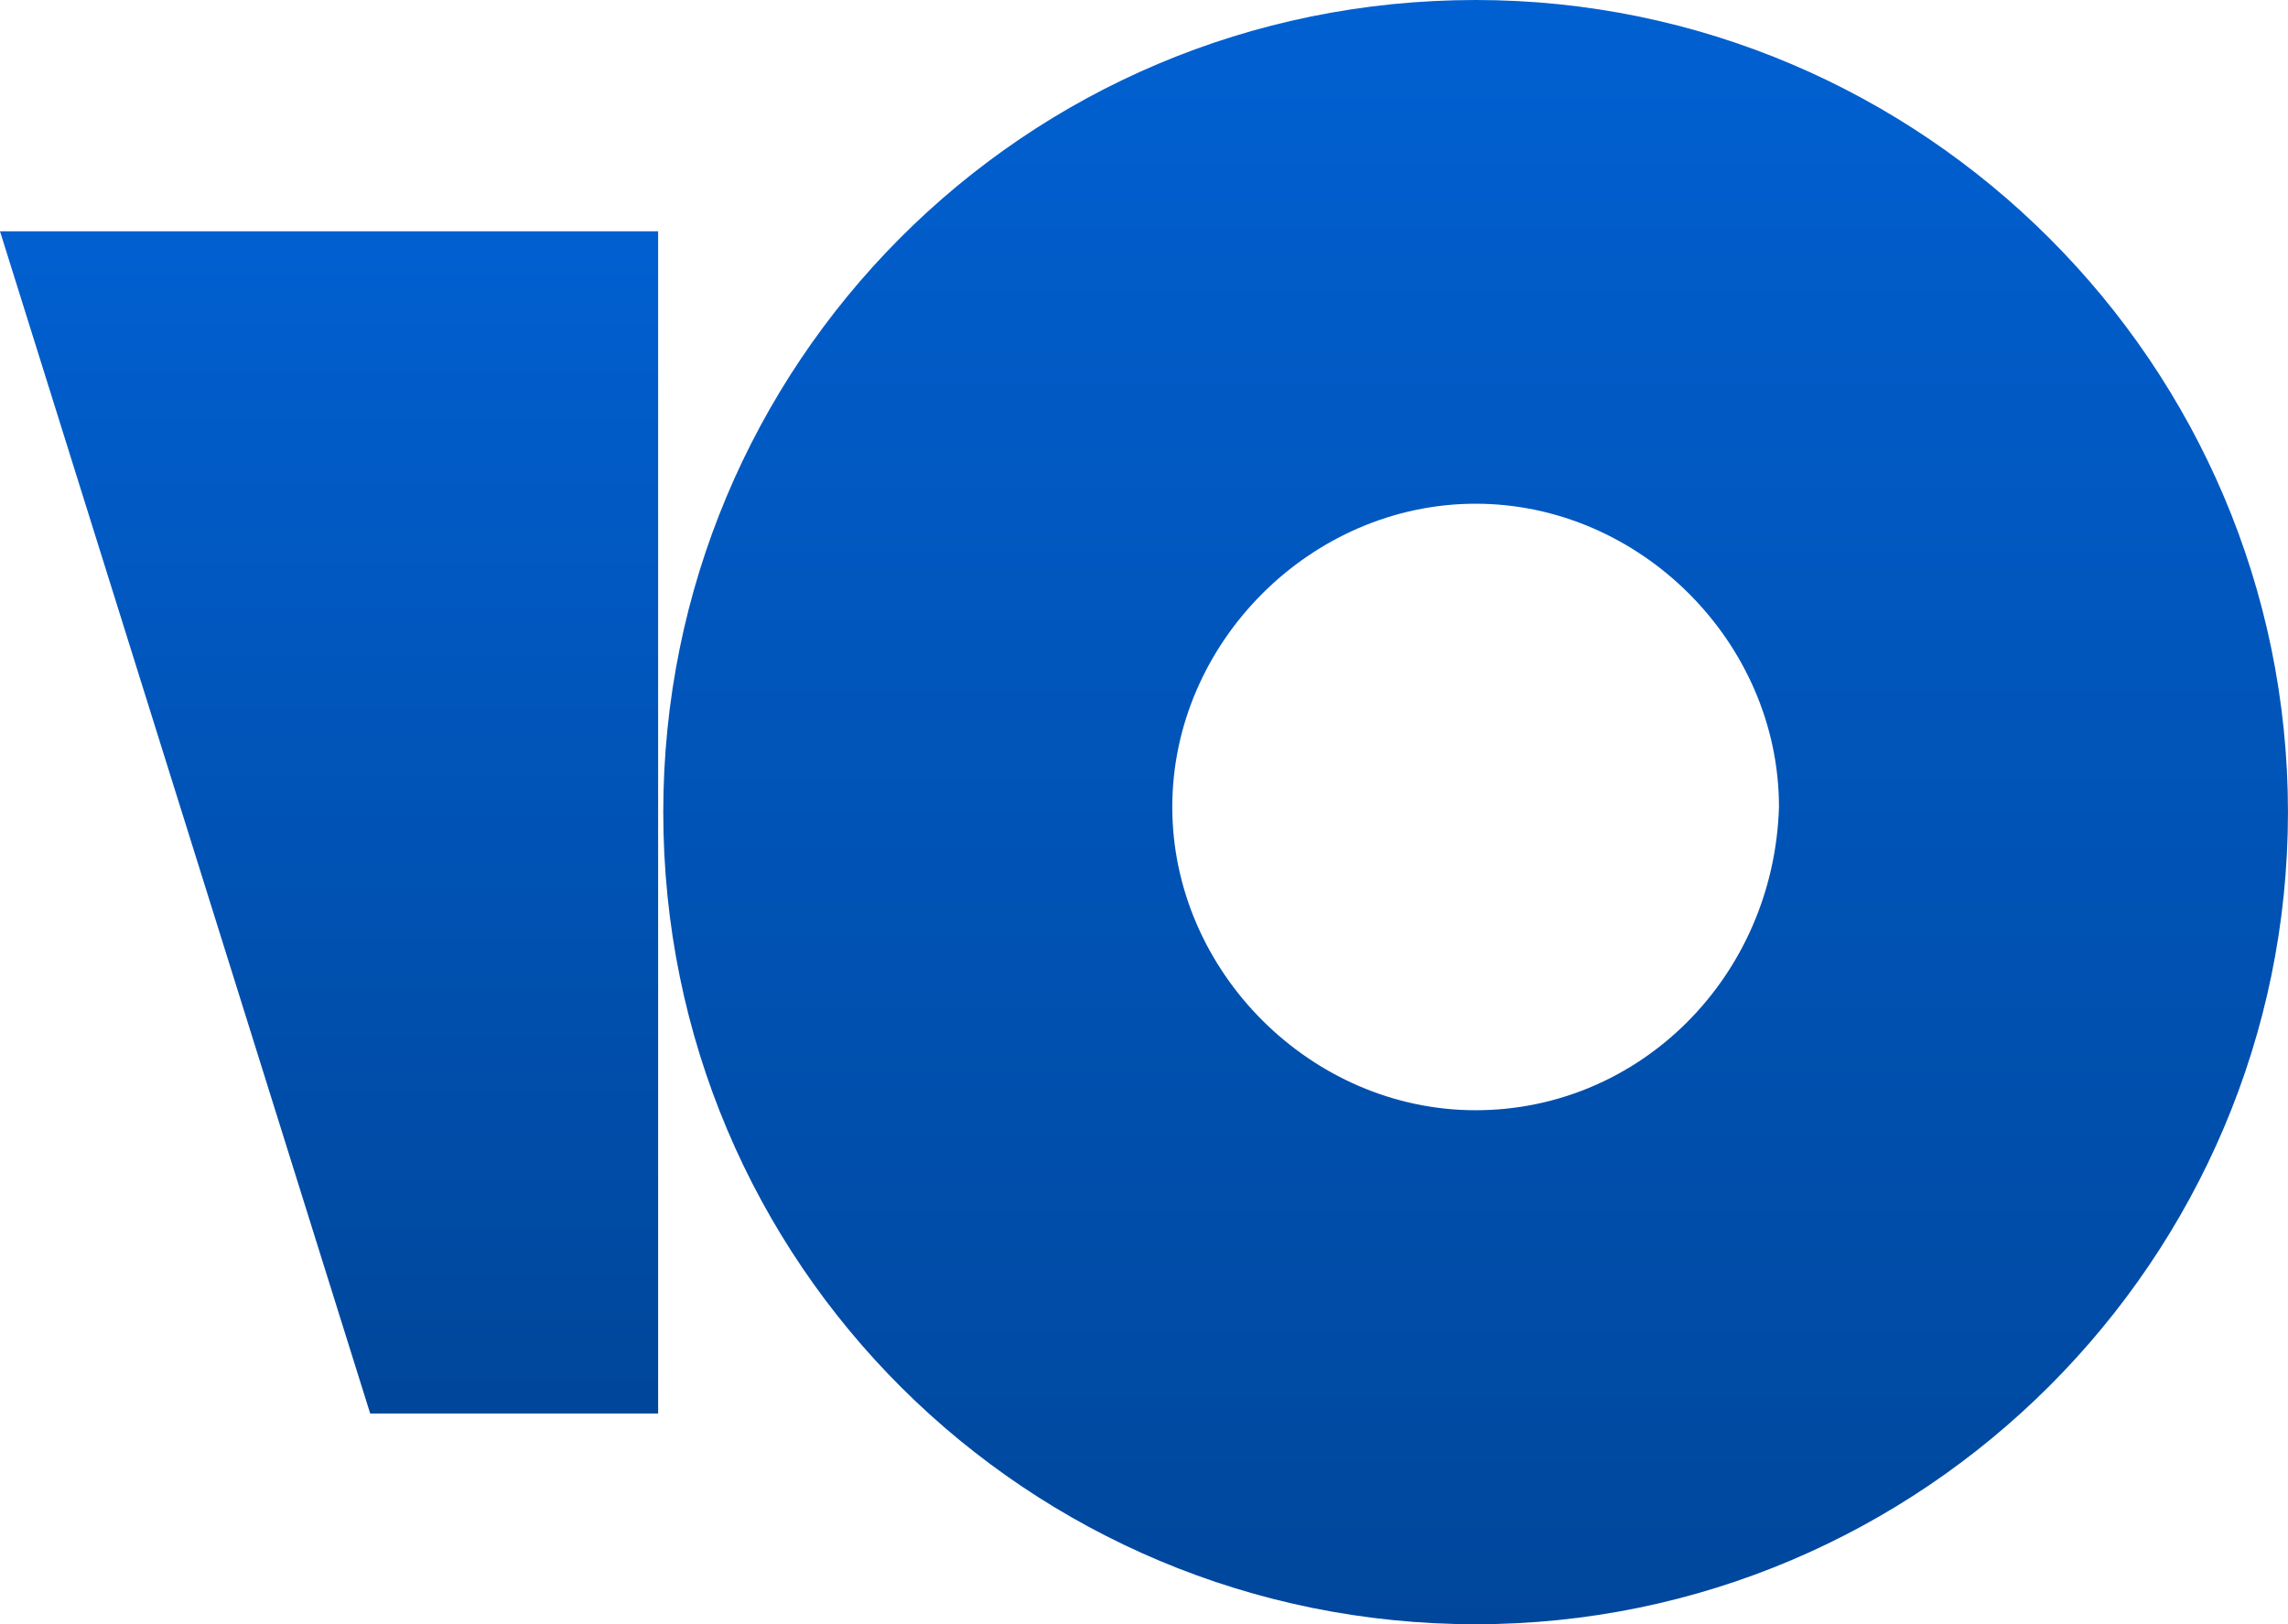
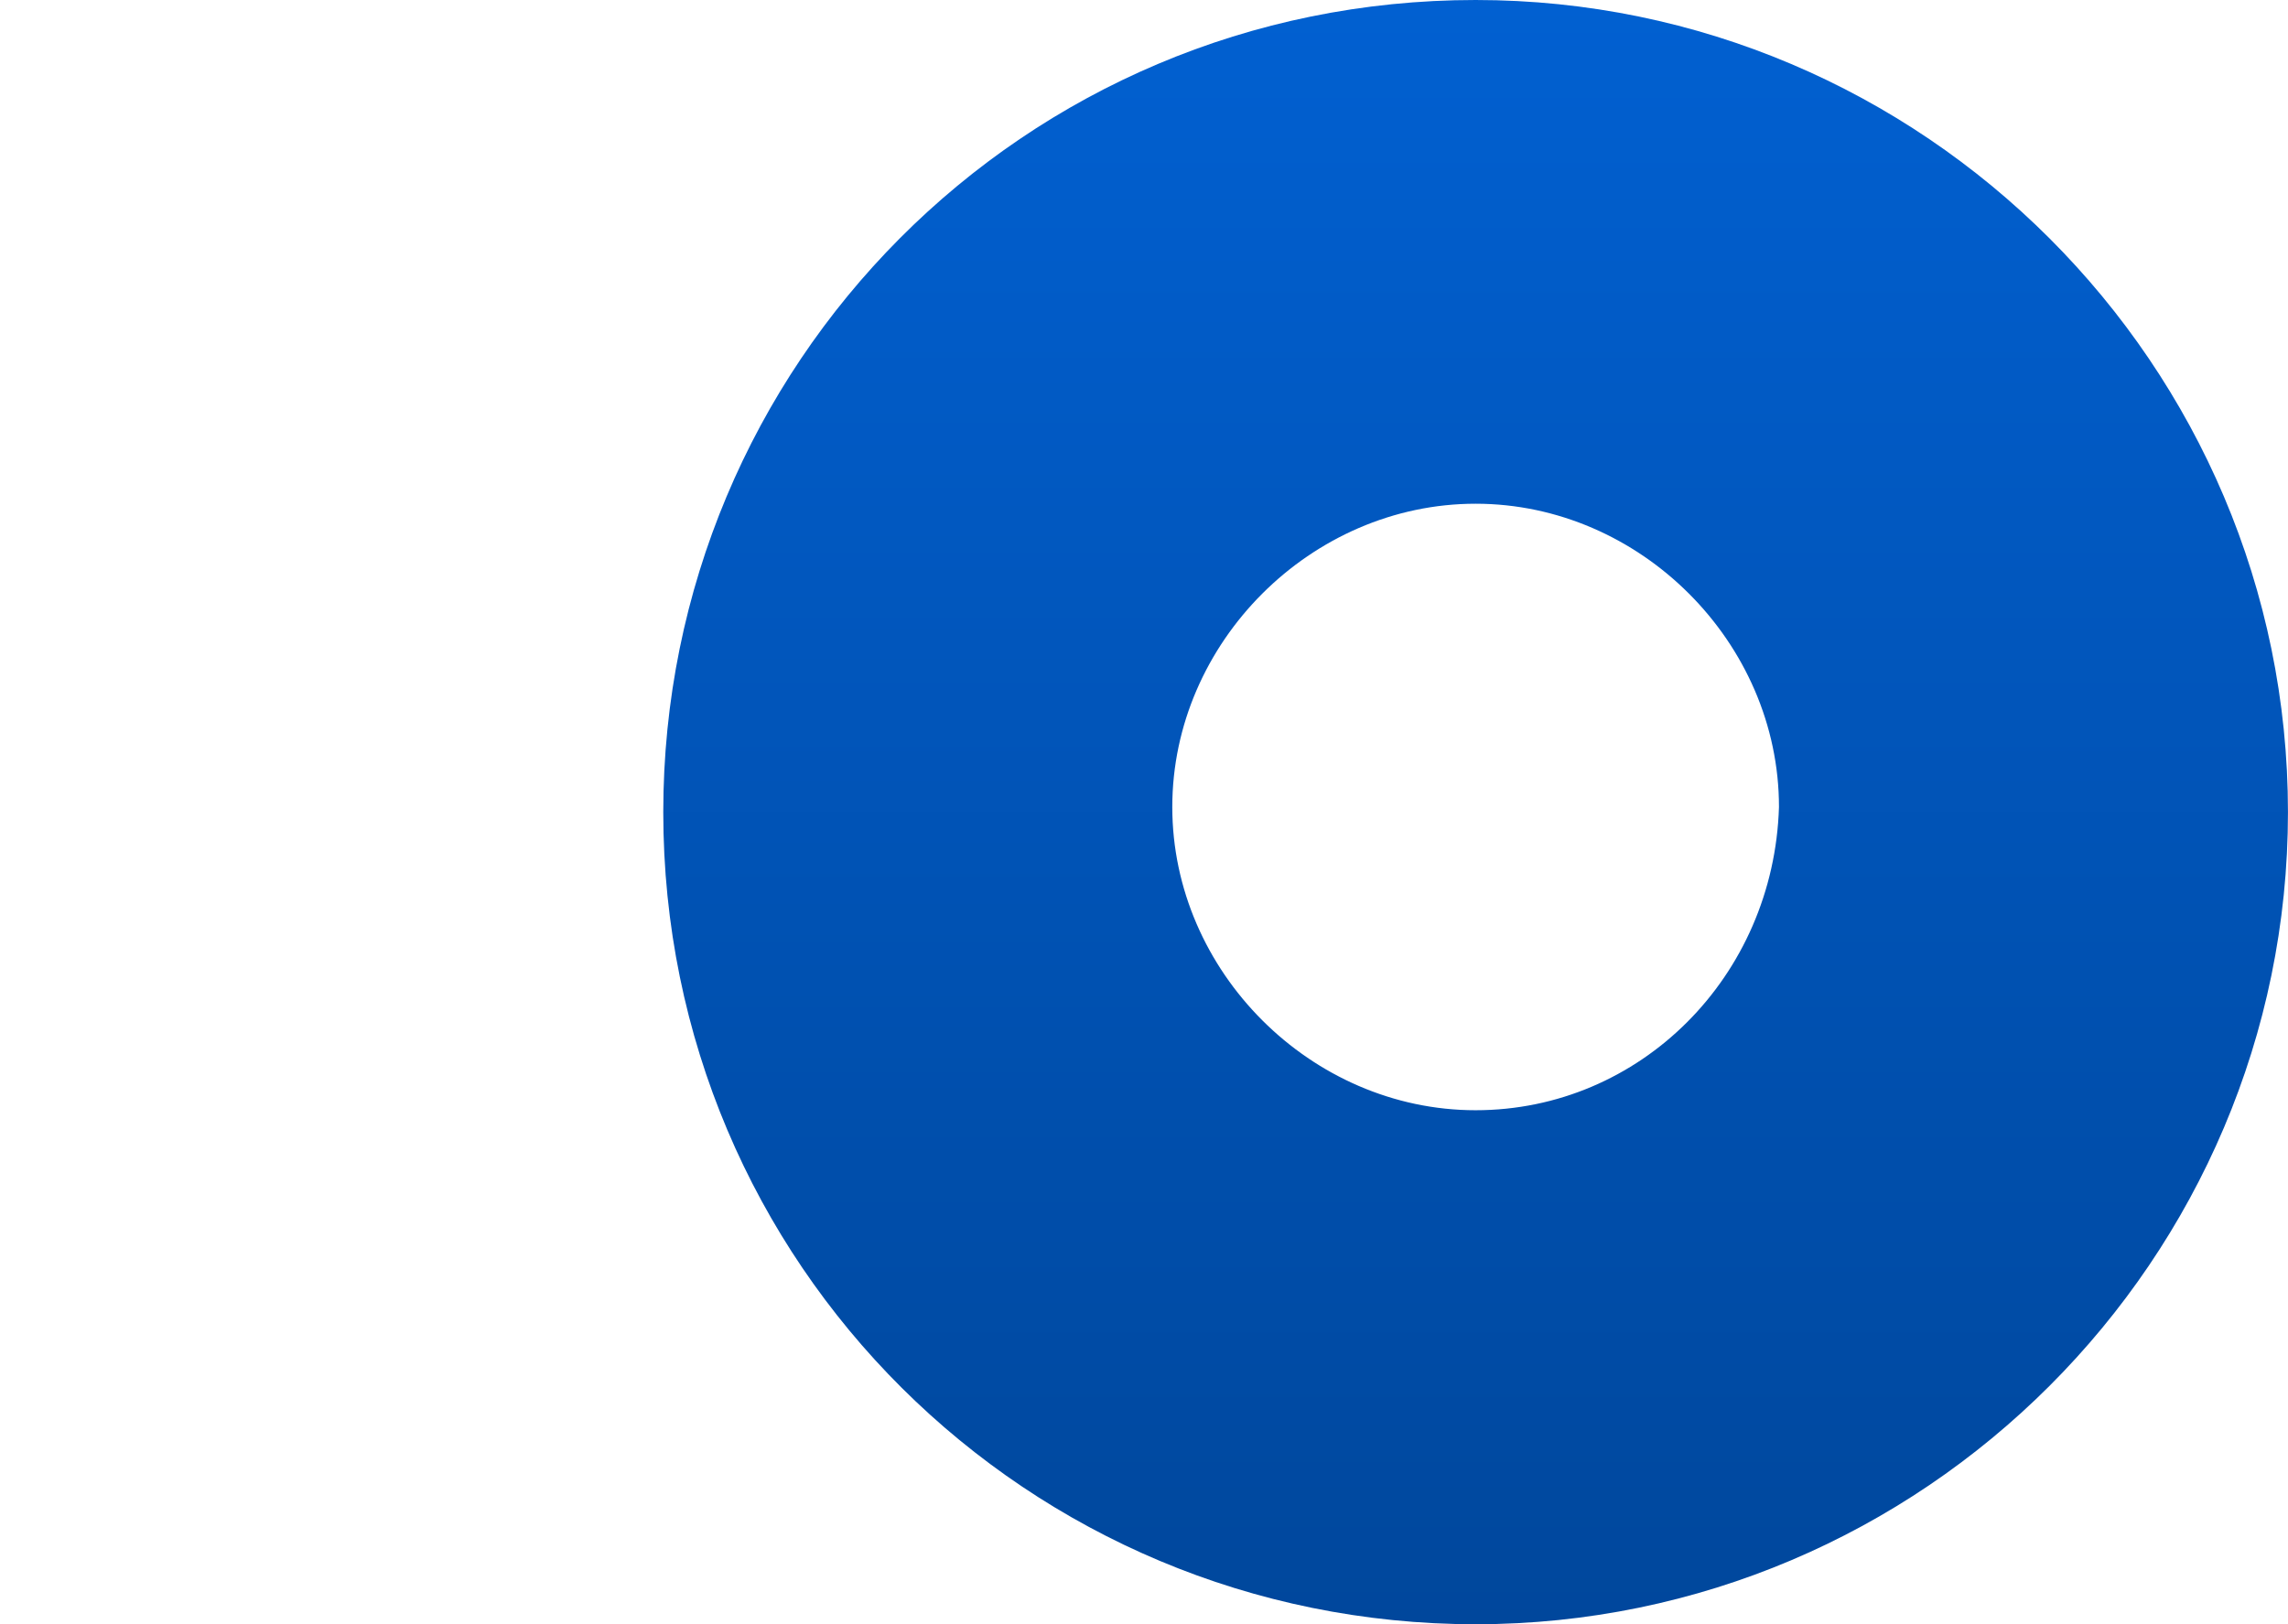
<svg xmlns="http://www.w3.org/2000/svg" xmlns:xlink="http://www.w3.org/1999/xlink" xml:space="preserve" width="23.474mm" height="16.669mm" version="1.1" style="shape-rendering:geometricPrecision; text-rendering:geometricPrecision; image-rendering:optimizeQuality; fill-rule:evenodd; clip-rule:evenodd" viewBox="0 0 782.92 555.96">
  <defs>
    <style type="text/css">
   
    .fil1 {fill:url(#id0);fill-rule:nonzero}
    .fil0 {fill:url(#id1);fill-rule:nonzero}
   
  </style>
    <linearGradient id="id0" gradientUnits="userSpaceOnUse" x1="105.9" y1="70.6" x2="105.9" y2="476.53">
      <stop offset="0" style="stop-opacity:1; stop-color:#0160D1" />
      <stop offset="1" style="stop-opacity:1; stop-color:#00479C" />
    </linearGradient>
    <linearGradient id="id1" gradientUnits="userSpaceOnUse" xlink:href="#id0" x1="503.01" y1="0" x2="503.01" y2="555.96">
  </linearGradient>
  </defs>
  <g id="Слой_x0020_1">
    <path class="fil0" d="M504.94 0c-154.82,0 -277.98,124.91 -277.98,277.98 0,154.82 124.91,277.98 277.98,277.98 153.06,0 277.97,-124.91 277.97,-277.98 0,-153.06 -124.91,-277.98 -277.97,-277.98zm0 380.02c-56.3,0 -103.8,-47.5 -103.8,-103.8 0,-56.3 47.5,-103.8 103.8,-103.8 56.3,0 103.8,47.5 103.8,103.8 -1.76,58.06 -47.5,103.8 -103.8,103.8z" />
-     <polygon class="fil1" points="225.2,79.18 225.2,483.83 126.67,483.83 -0,79.18 " />
  </g>
</svg>